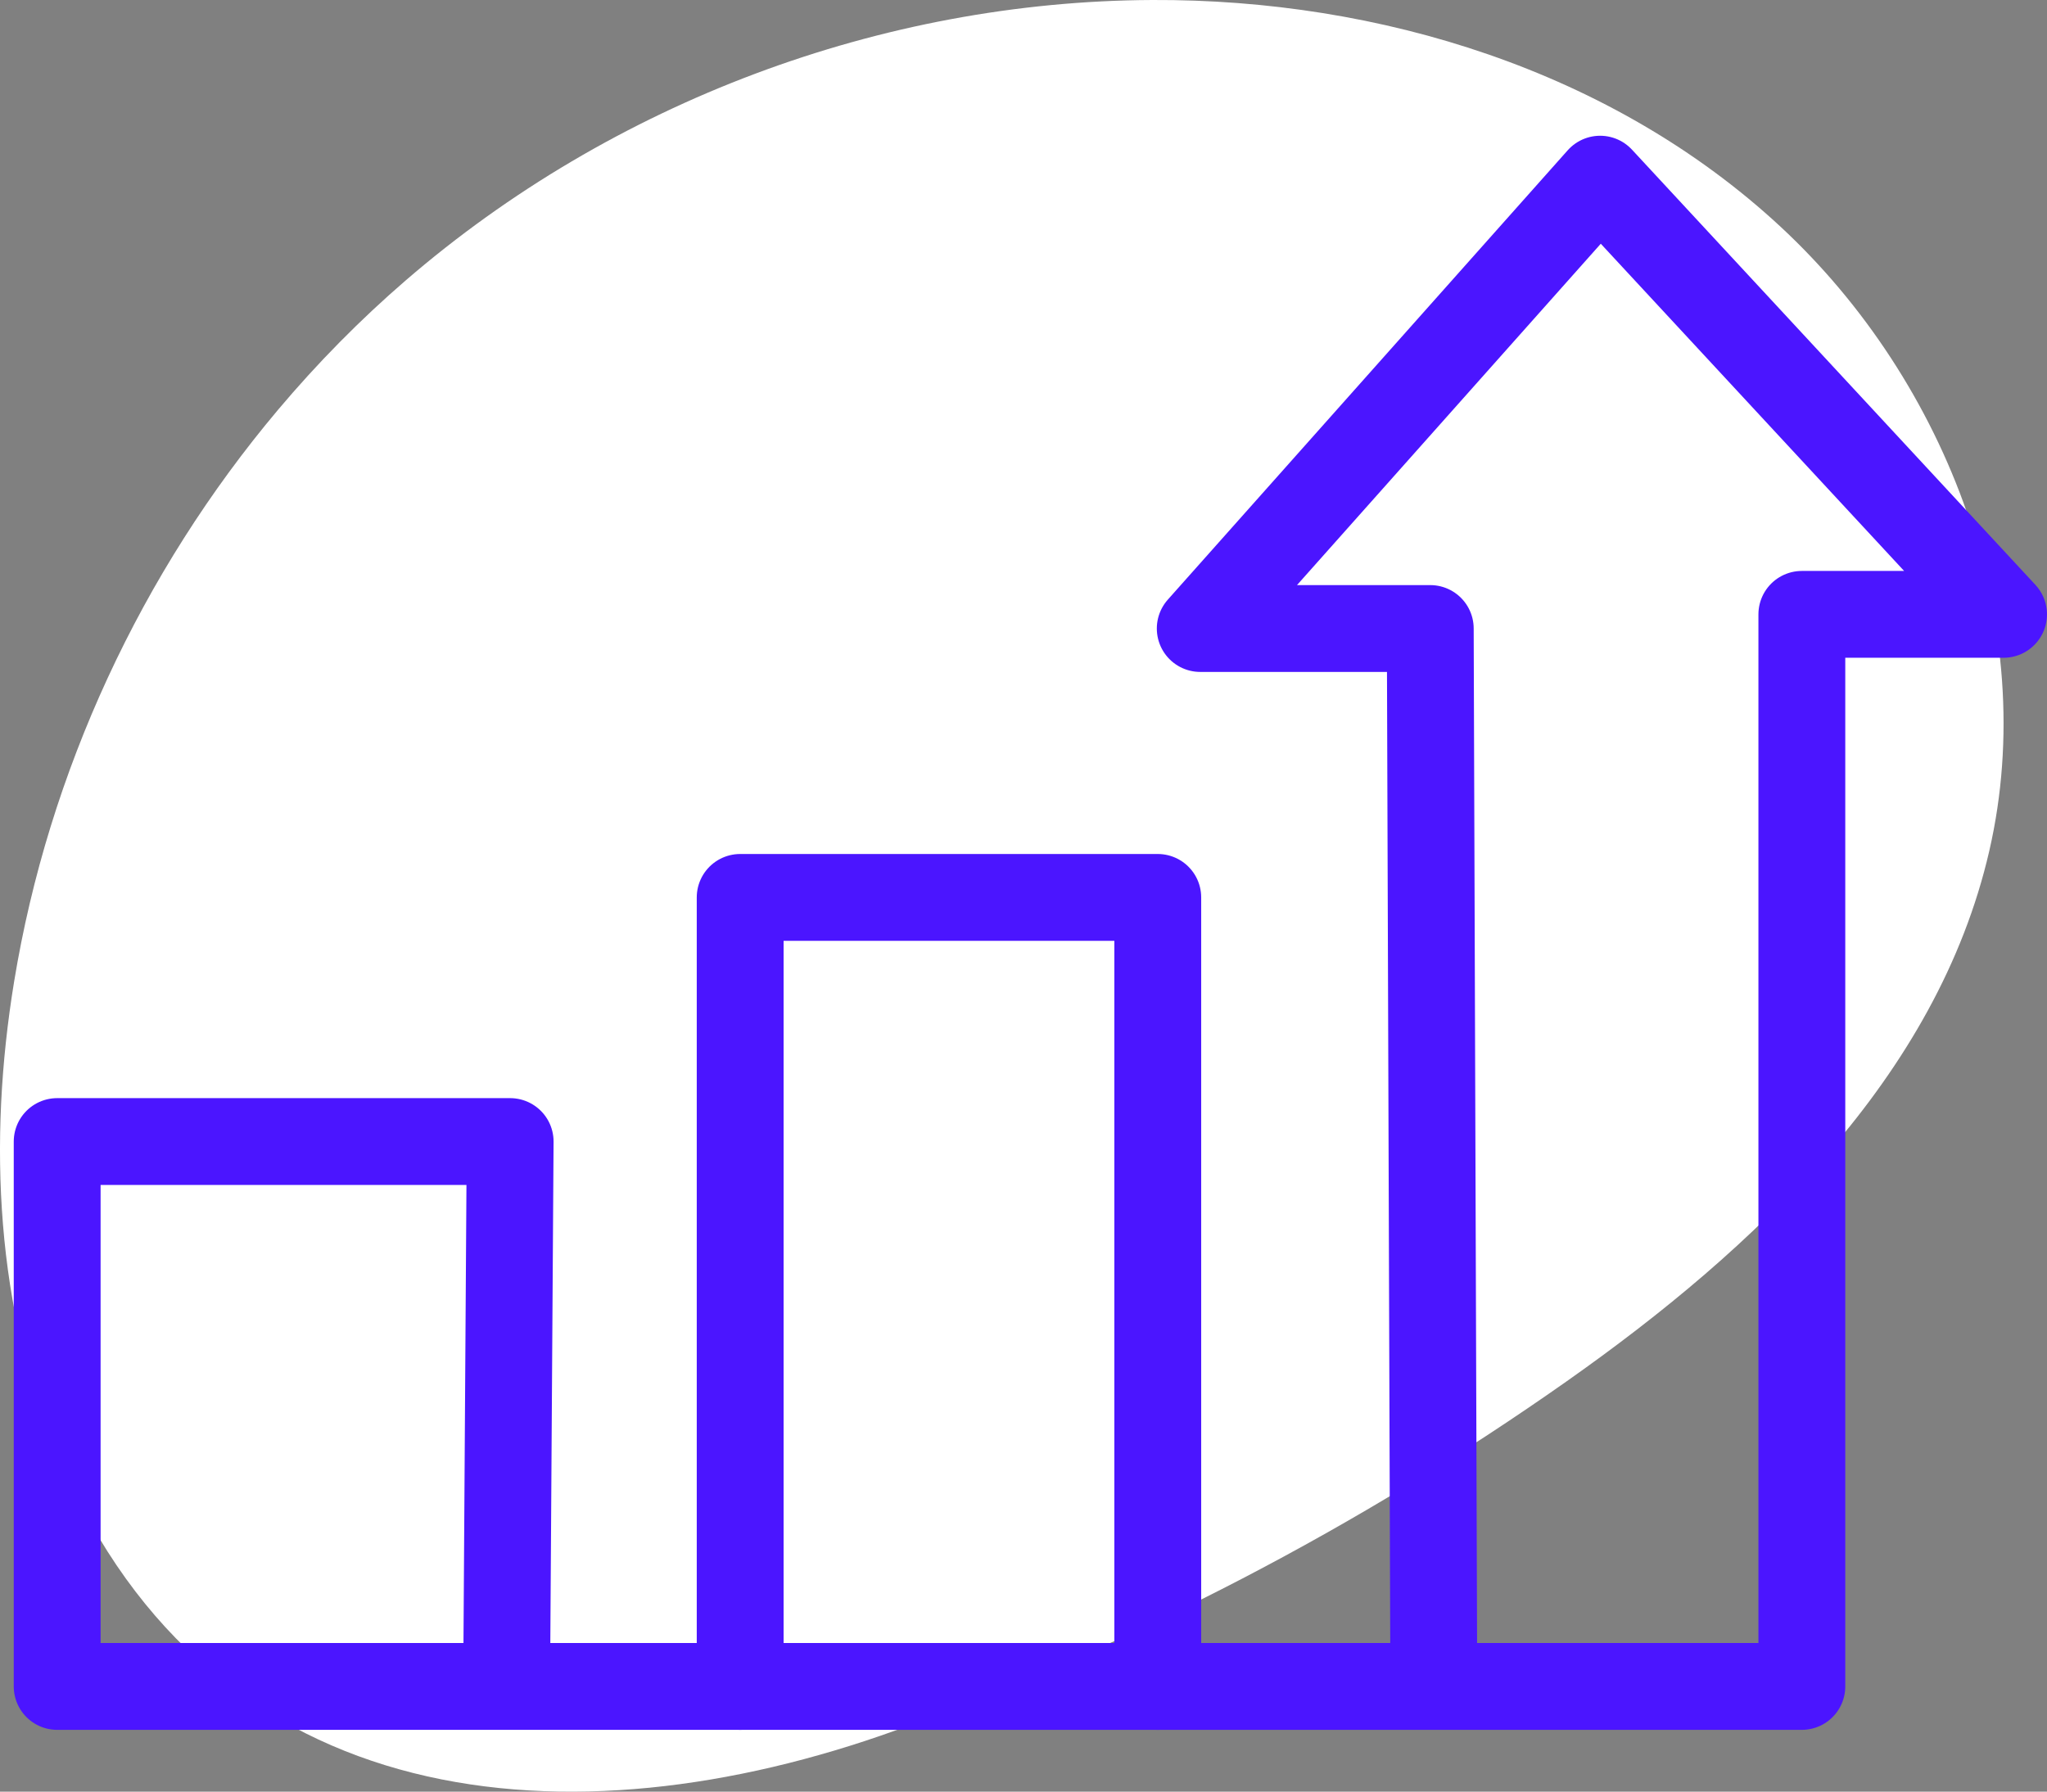
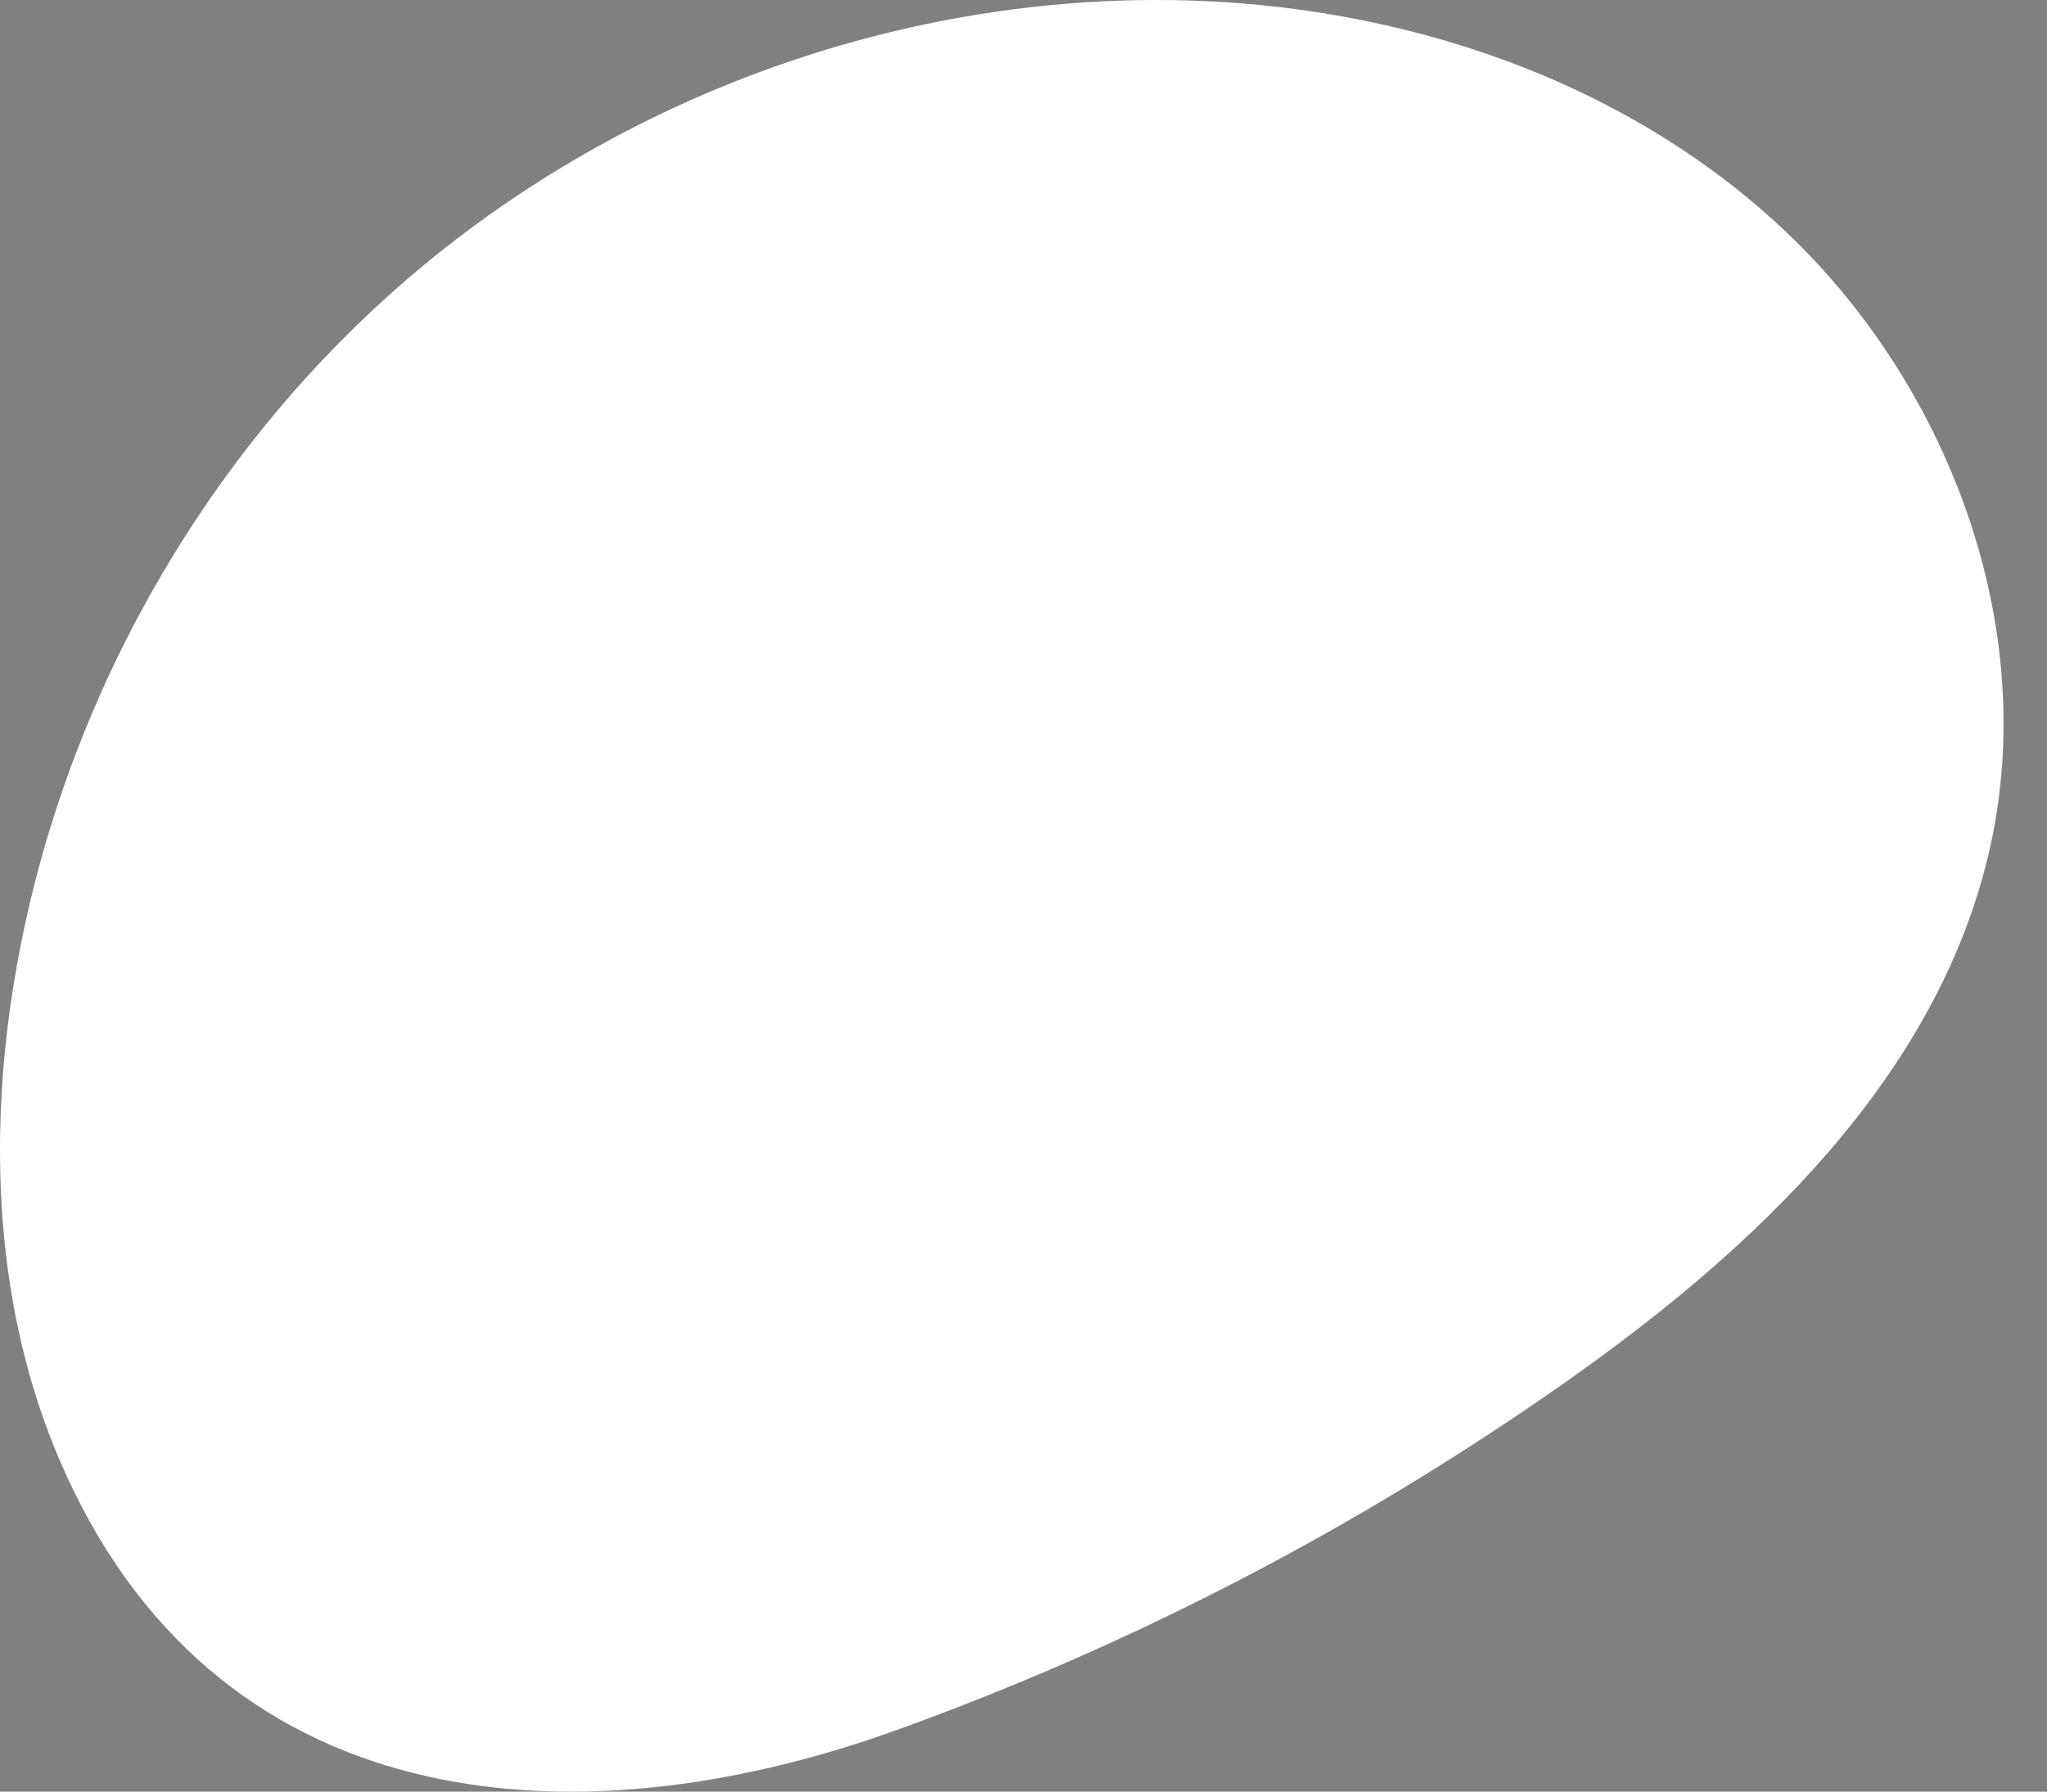
<svg xmlns="http://www.w3.org/2000/svg" id="Layer_1" data-name="Layer 1" viewBox="0 0 1202.63 1052.82">
  <rect x="0" y="0" width="1202.63" height="1052.82" fill="#808080" stroke="none" />
  <defs>
    <style>      .cls-1 {        fill: #fff;        stroke-width: 0px;      }      .cls-2 {        fill: none;        stroke: #4b15ff;        stroke-linecap: round;        stroke-linejoin: round;        stroke-width: 51.02px;      }    </style>
  </defs>
  <path class="cls-1" d="M163.27,240.9c23.06-27.39,48.23-52.96,75.3-76.31C359.69,60.11,517.88.72,676.95,0c133.63-.6,270.38,41.67,368.96,133.06,98.59,91.4,153.16,235.06,122.82,366.92-30.63,133.13-137.6,233.78-248.4,311.78-121.58,85.58-254.42,154.71-393.9,204.98-191.04,68.84-401.71,51.24-491.66-159.34C-2.57,769.98-7.11,670.8,8.29,576.83c20.24-123.46,74.86-240.75,154.98-335.93Z" />
-   <polyline class="cls-2" points="842.37 990.99 840.29 369.33 705.15 369.33 940.09 105.28 1177.11 361.01 1058.6 361.01 1058.6 990.99 33.59 990.99 33.59 670.8 299.72 670.8 297.64 990.99" />
-   <polyline class="cls-2" points="434.86 990.99 434.86 527.34 680.2 527.34 680.2 990.99" />
</svg>